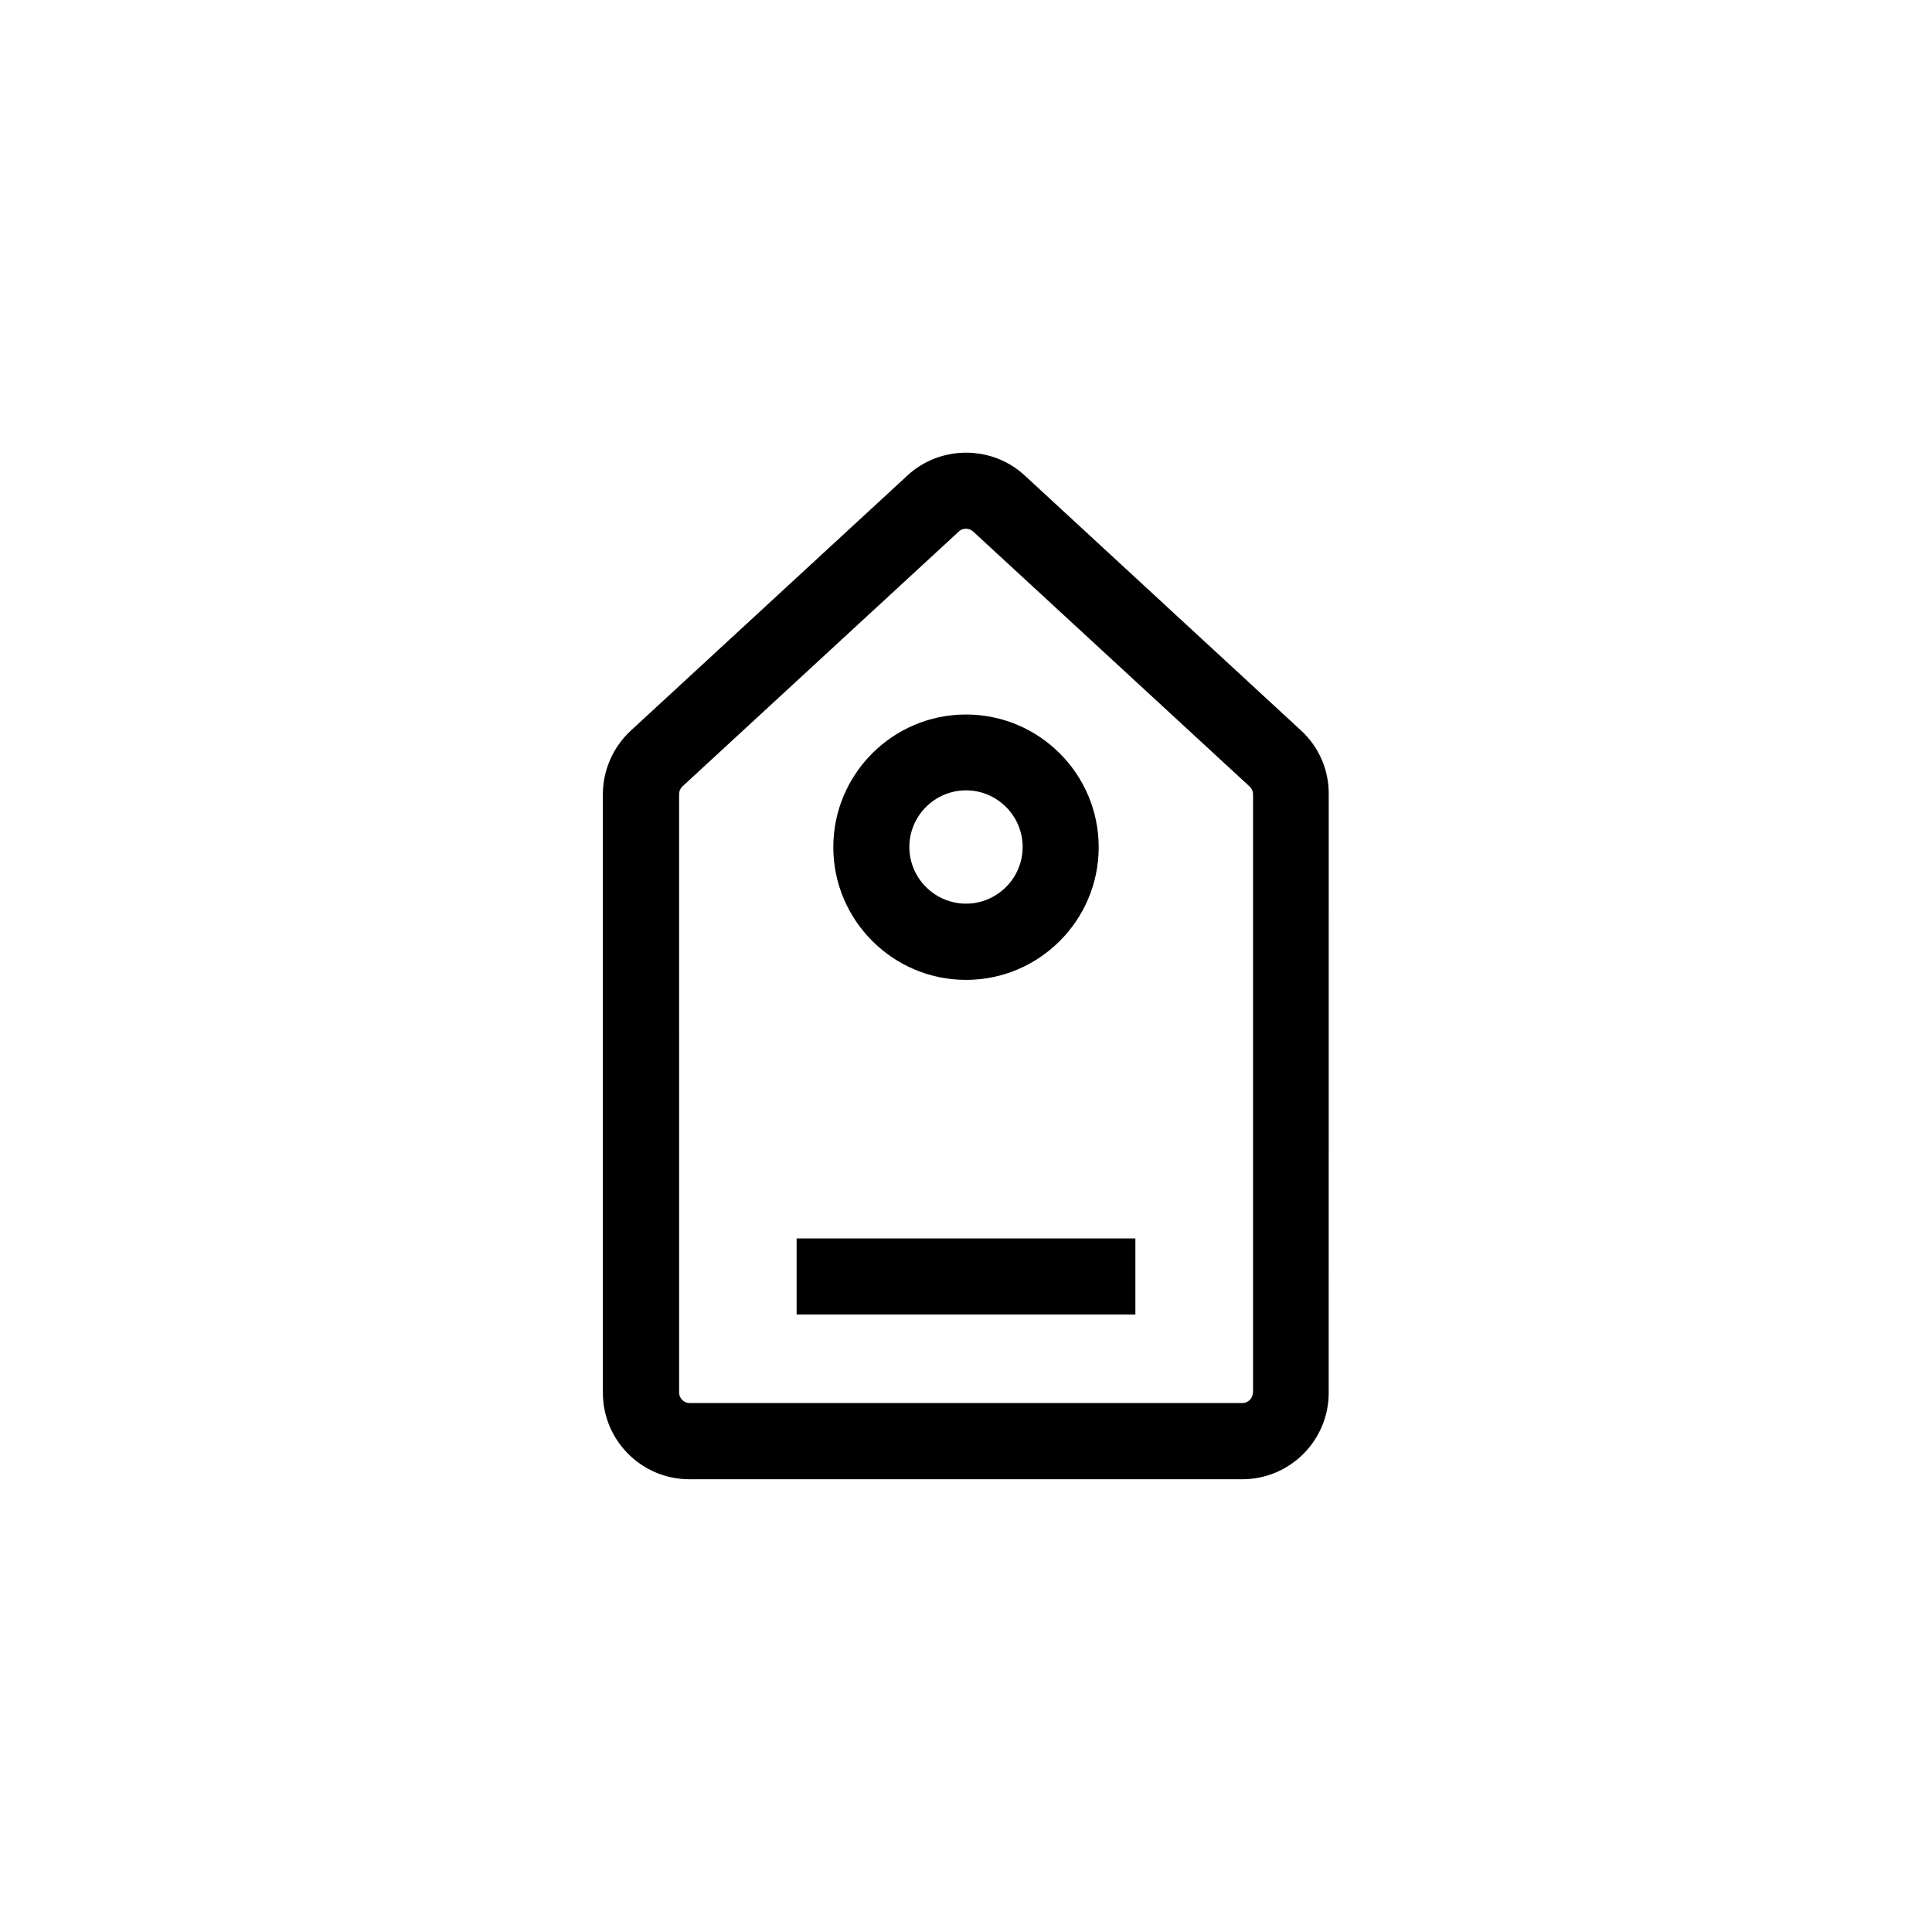
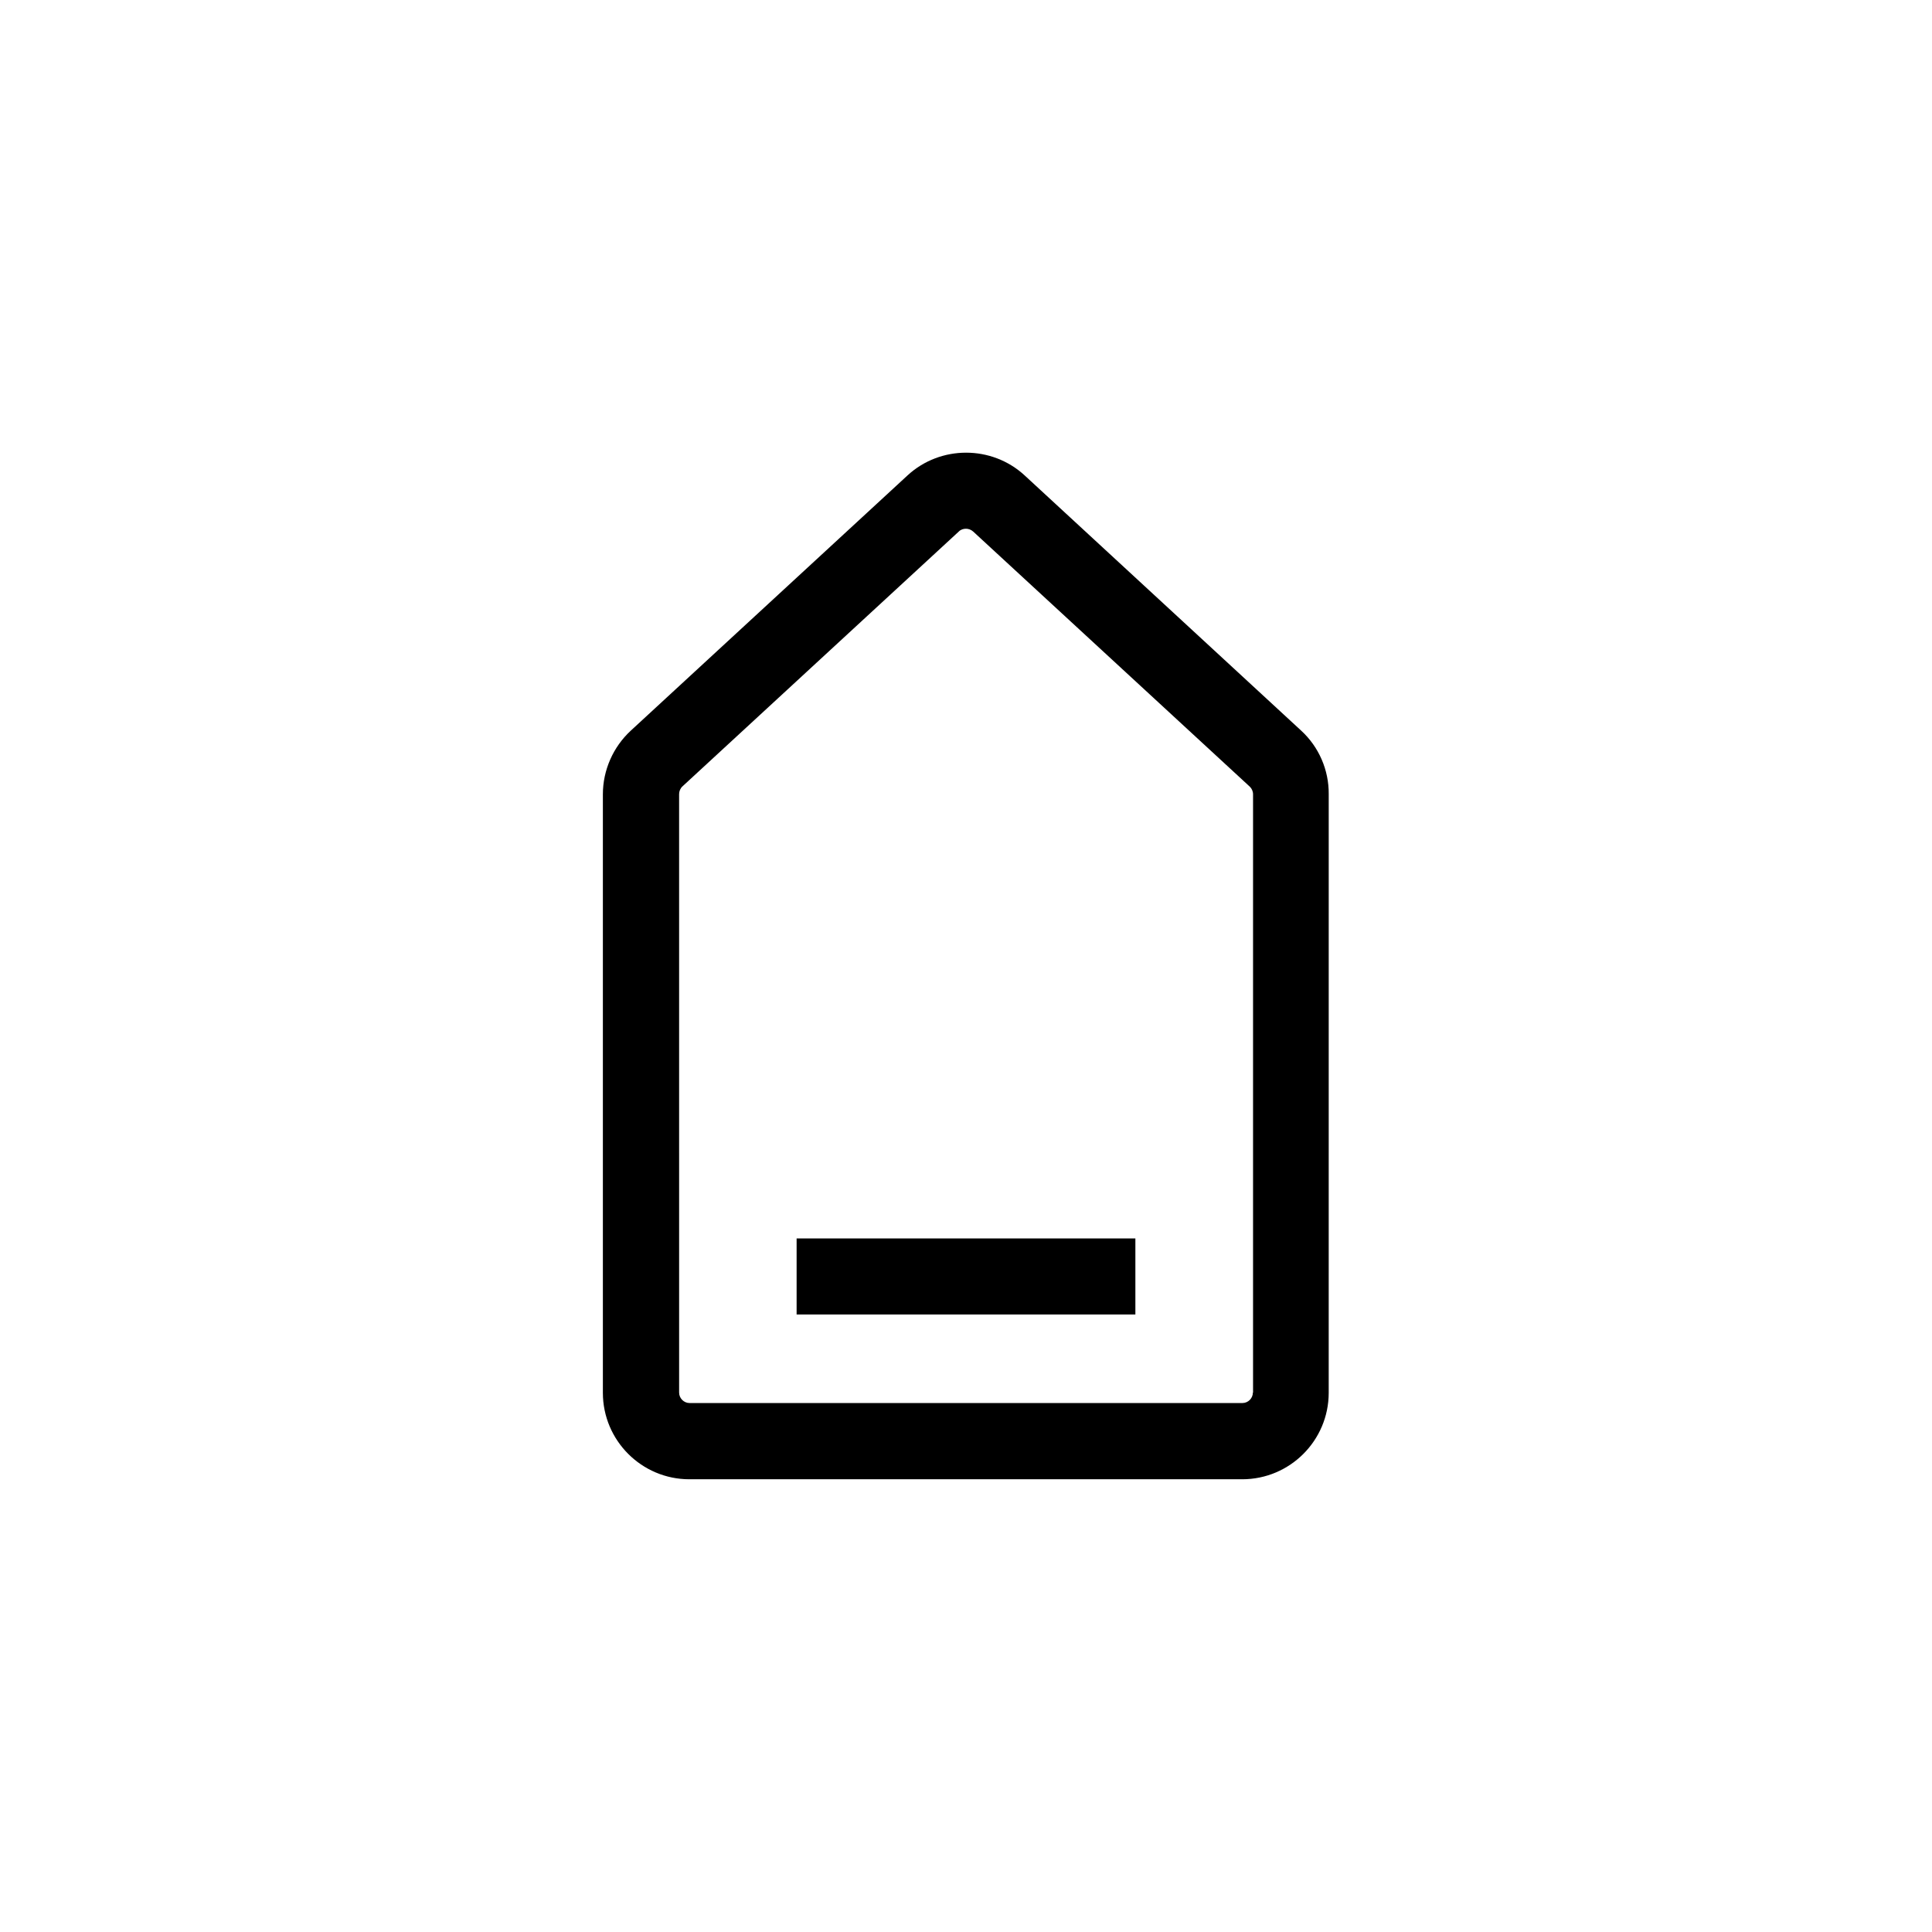
<svg xmlns="http://www.w3.org/2000/svg" fill="#000000" width="800px" height="800px" version="1.1" viewBox="144 144 512 512">
  <g>
    <path d="m488.82 337.62-73.254-67.609c-8.715-8.062-22.371-8.062-31.086 0l-73.305 67.609c-4.684 4.332-7.406 10.48-7.406 16.879v158.6c0 12.645 10.277 22.922 22.922 22.922h146.51c12.645 0 22.922-10.277 22.922-22.922l0.004-158.65c0.051-6.398-2.621-12.543-7.305-16.828zm-12.797 175.43c0 1.512-1.258 2.769-2.769 2.769h-146.51c-1.512 0-2.769-1.258-2.769-2.769l-0.004-158.6c0-0.754 0.301-1.512 0.906-2.066l73.254-67.562c0.504-0.5 1.211-0.703 1.867-0.703s1.359 0.25 1.914 0.754l73.254 67.562c0.555 0.504 0.906 1.258 0.906 2.066v158.55z" />
    <path d="m355.11 472.2h89.777v20.152h-89.777z" />
-     <path d="m400 403.68c19.398 0 35.164-15.77 35.164-35.164 0-19.398-15.77-35.164-35.164-35.164-19.398 0-35.164 15.77-35.164 35.164-0.004 19.344 15.766 35.164 35.164 35.164zm0-50.23c8.262 0 15.012 6.75 15.012 15.012s-6.75 15.012-15.012 15.012-15.012-6.75-15.012-15.012c-0.004-8.258 6.746-15.012 15.012-15.012z" />
  </g>
</svg>